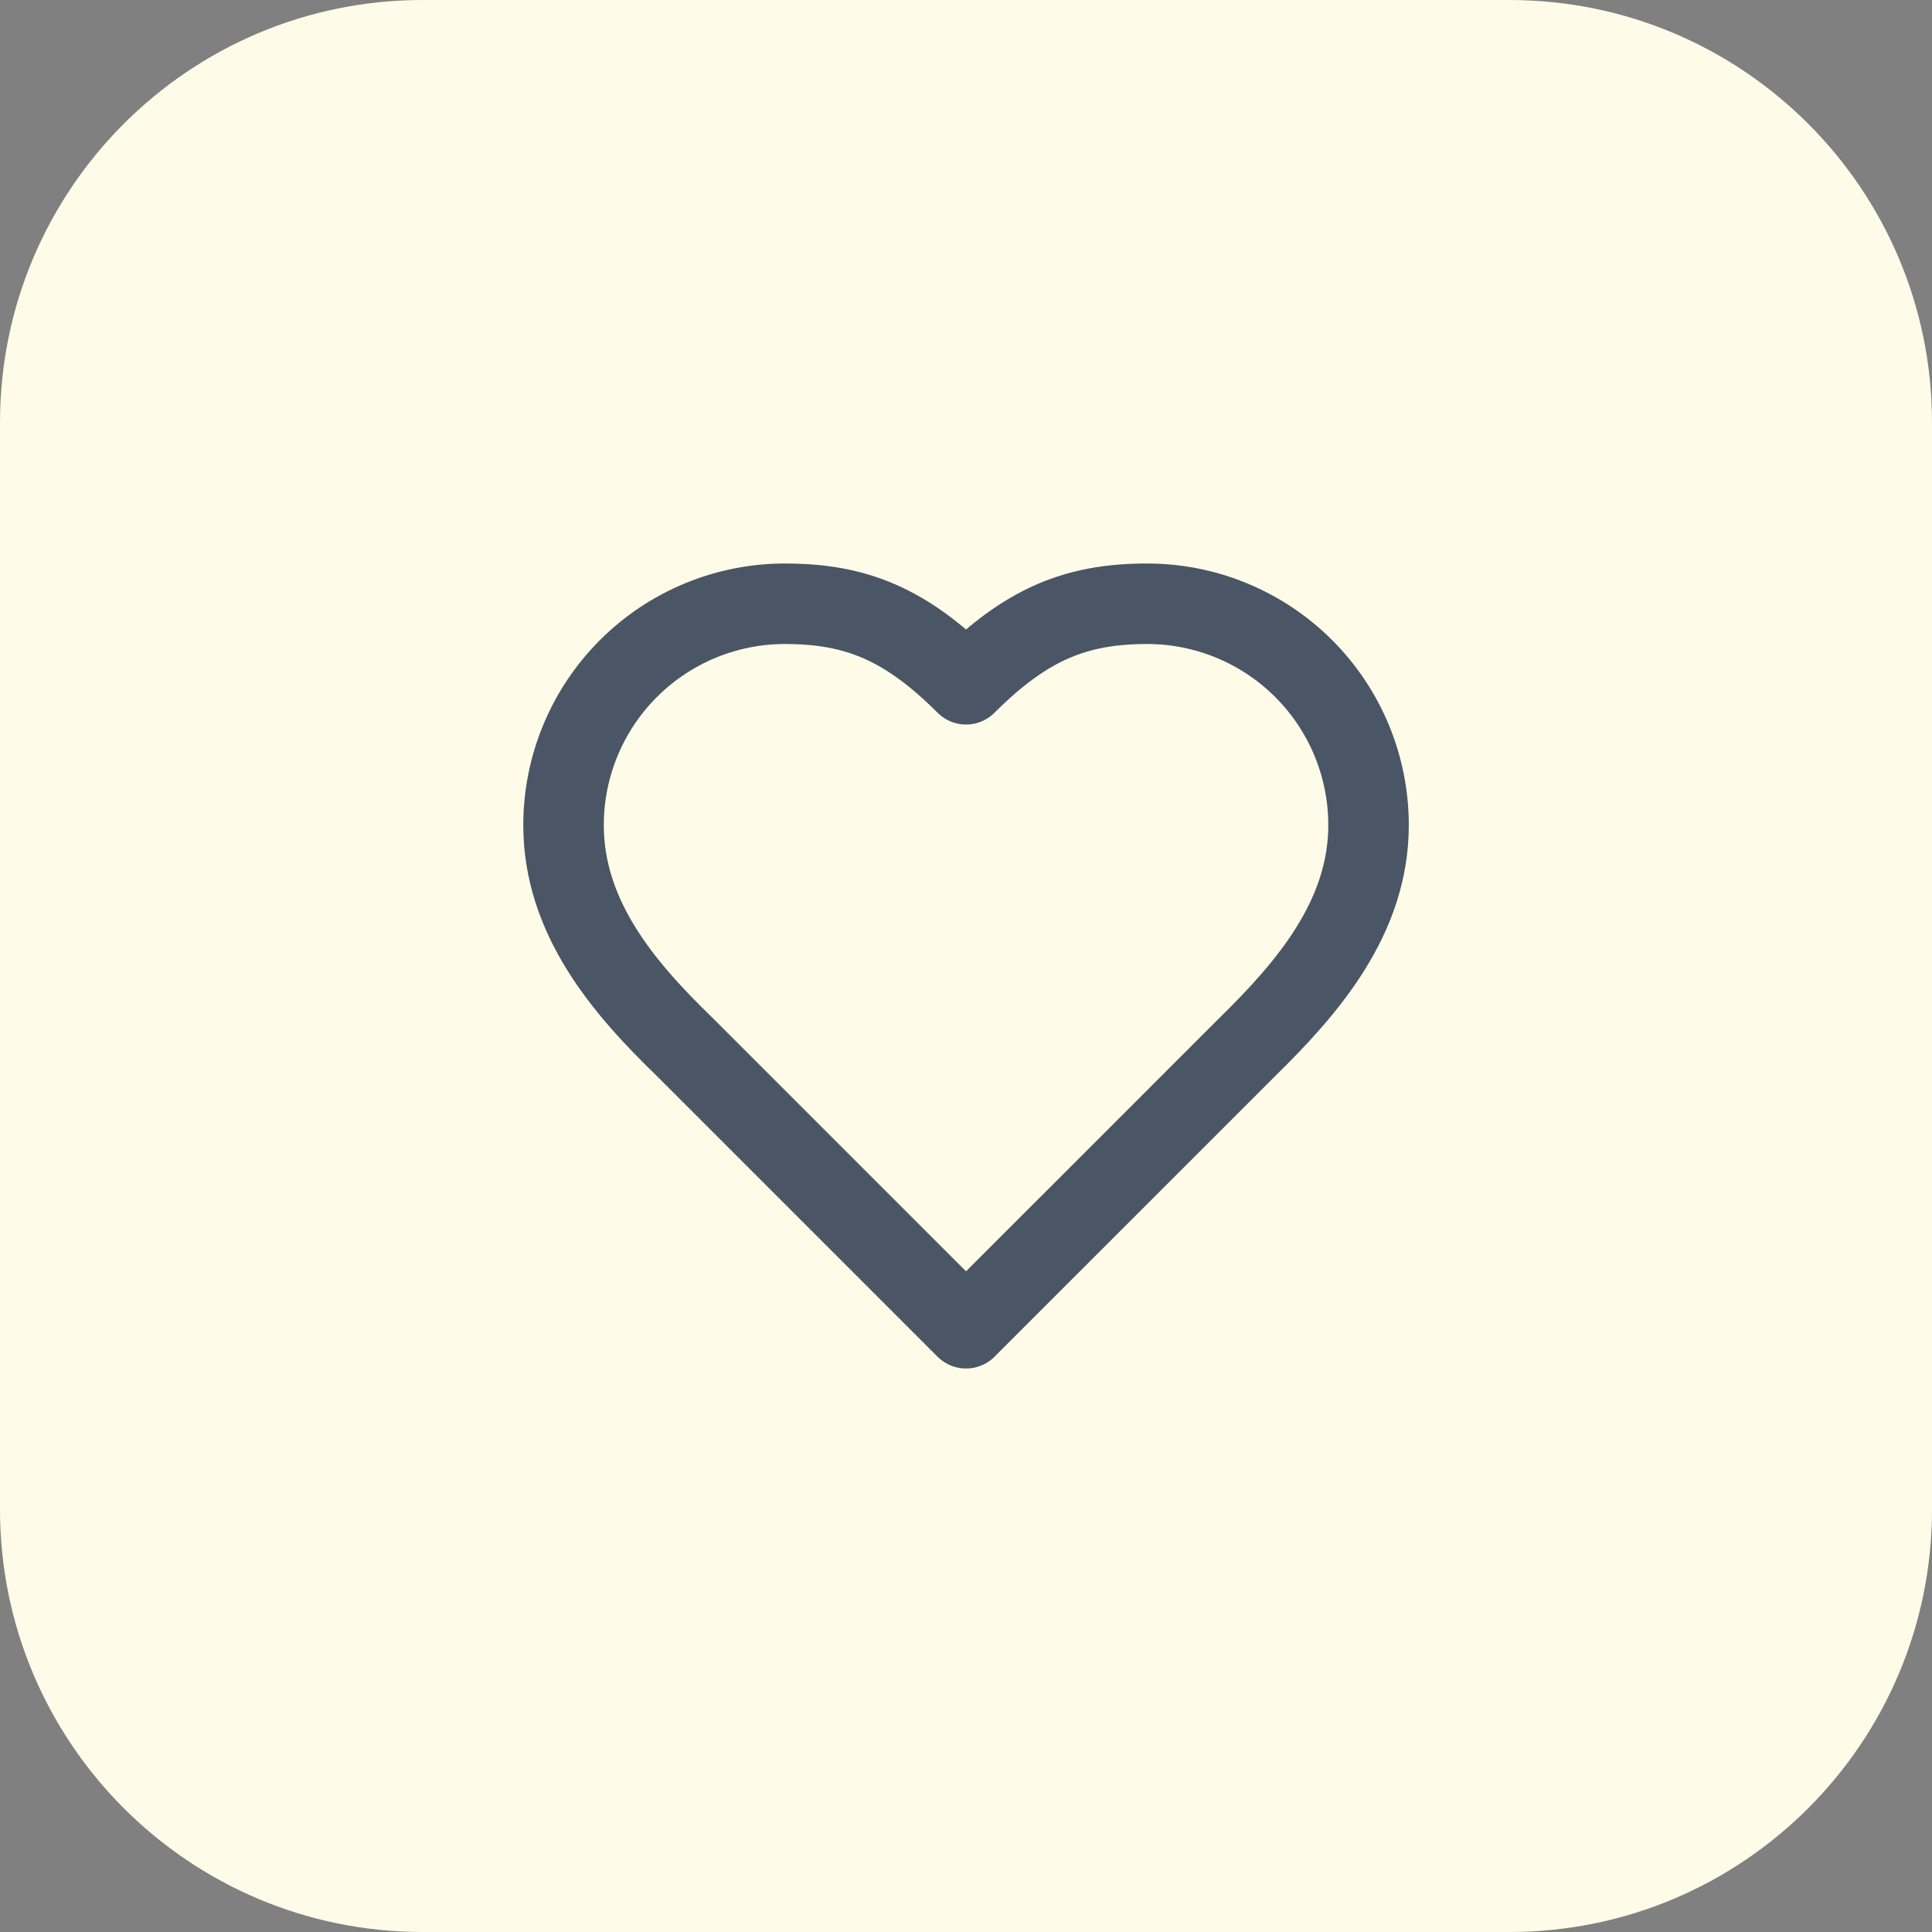
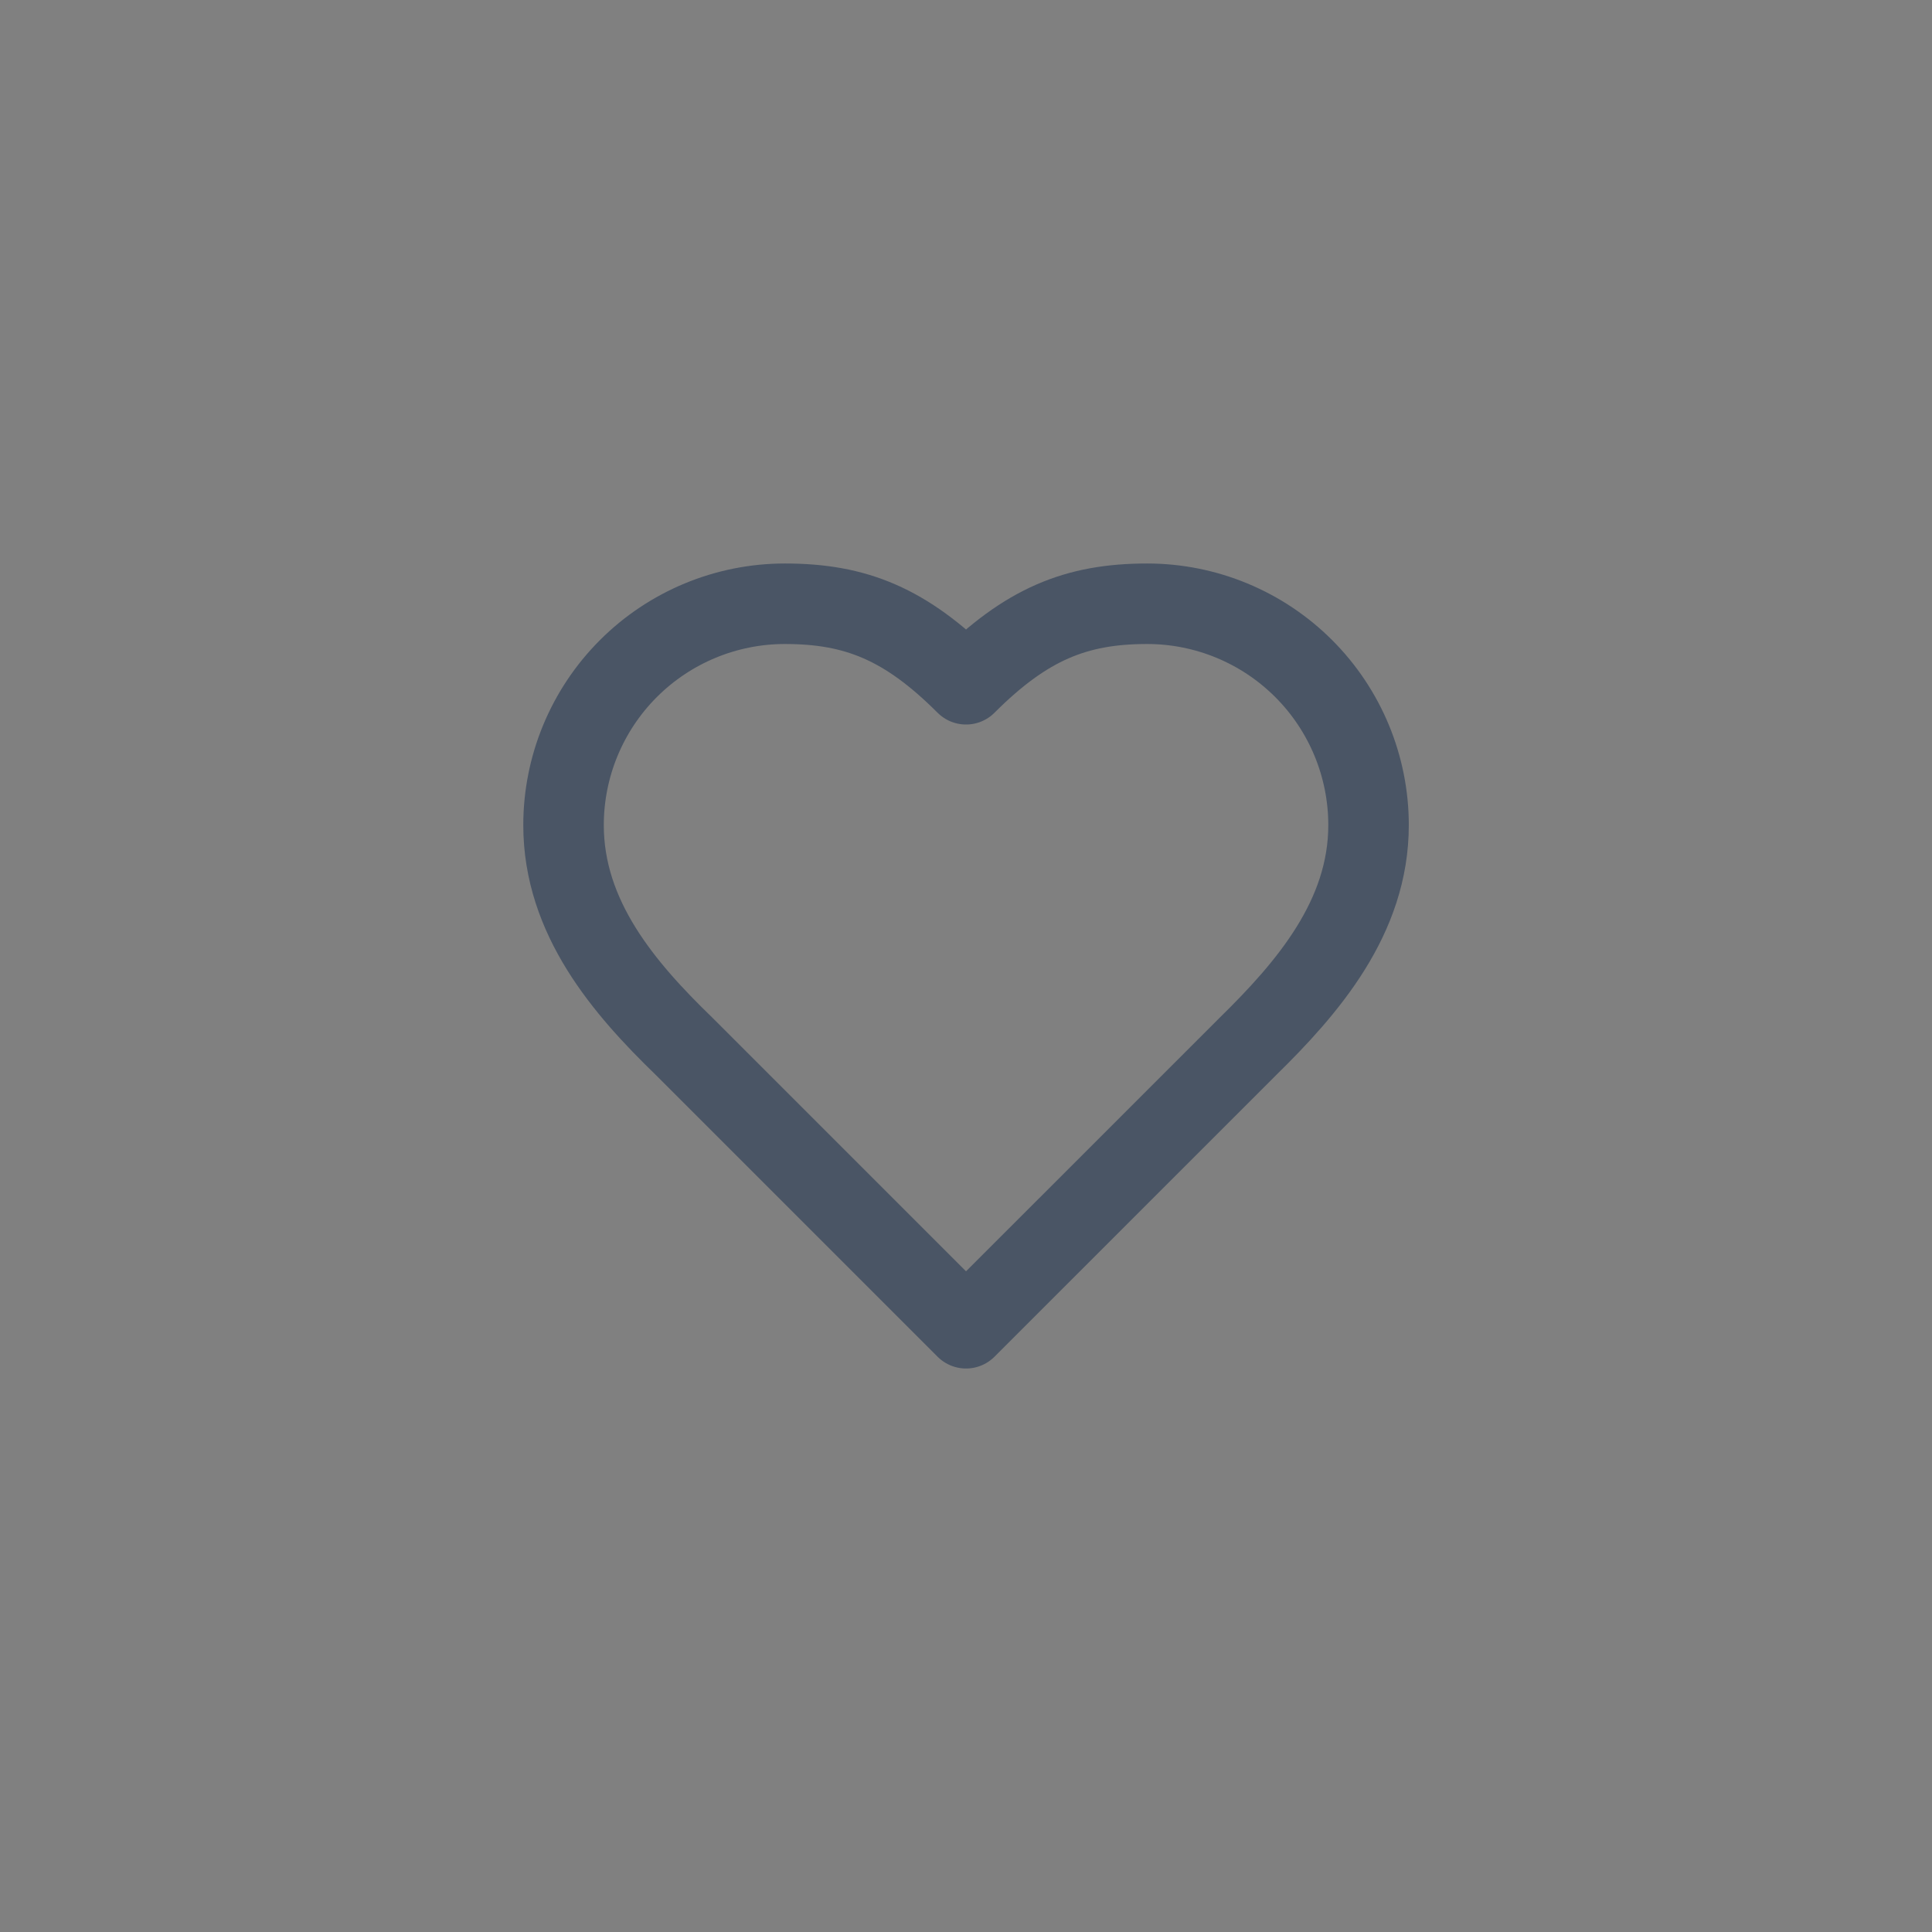
<svg xmlns="http://www.w3.org/2000/svg" width="64" height="64" viewBox="0 0 64 64" fill="none">
  <rect x="0" y="0" width="64" height="64" fill="#808080" stroke="none" />
-   <path d="M0 14C0 6.268 6.268 0 14 0H50C57.732 0 64 6.268 64 14V50C64 57.732 57.732 64 50 64H14C6.268 64 0 57.732 0 50V14Z" fill="#FEFCE8" />
  <path d="M41.335 34.667C43.321 32.72 45.335 30.387 45.335 27.333C45.335 25.388 44.562 23.523 43.187 22.148C41.812 20.773 39.946 20 38.001 20C35.655 20 34.001 20.667 32.001 22.667C30.001 20.667 28.348 20 26.001 20C24.056 20 22.191 20.773 20.816 22.148C19.441 23.523 18.668 25.388 18.668 27.333C18.668 30.4 20.668 32.733 22.668 34.667L32.001 44L41.335 34.667Z" stroke="#4A5565" stroke-width="2.667" stroke-linecap="round" stroke-linejoin="round" />
</svg>